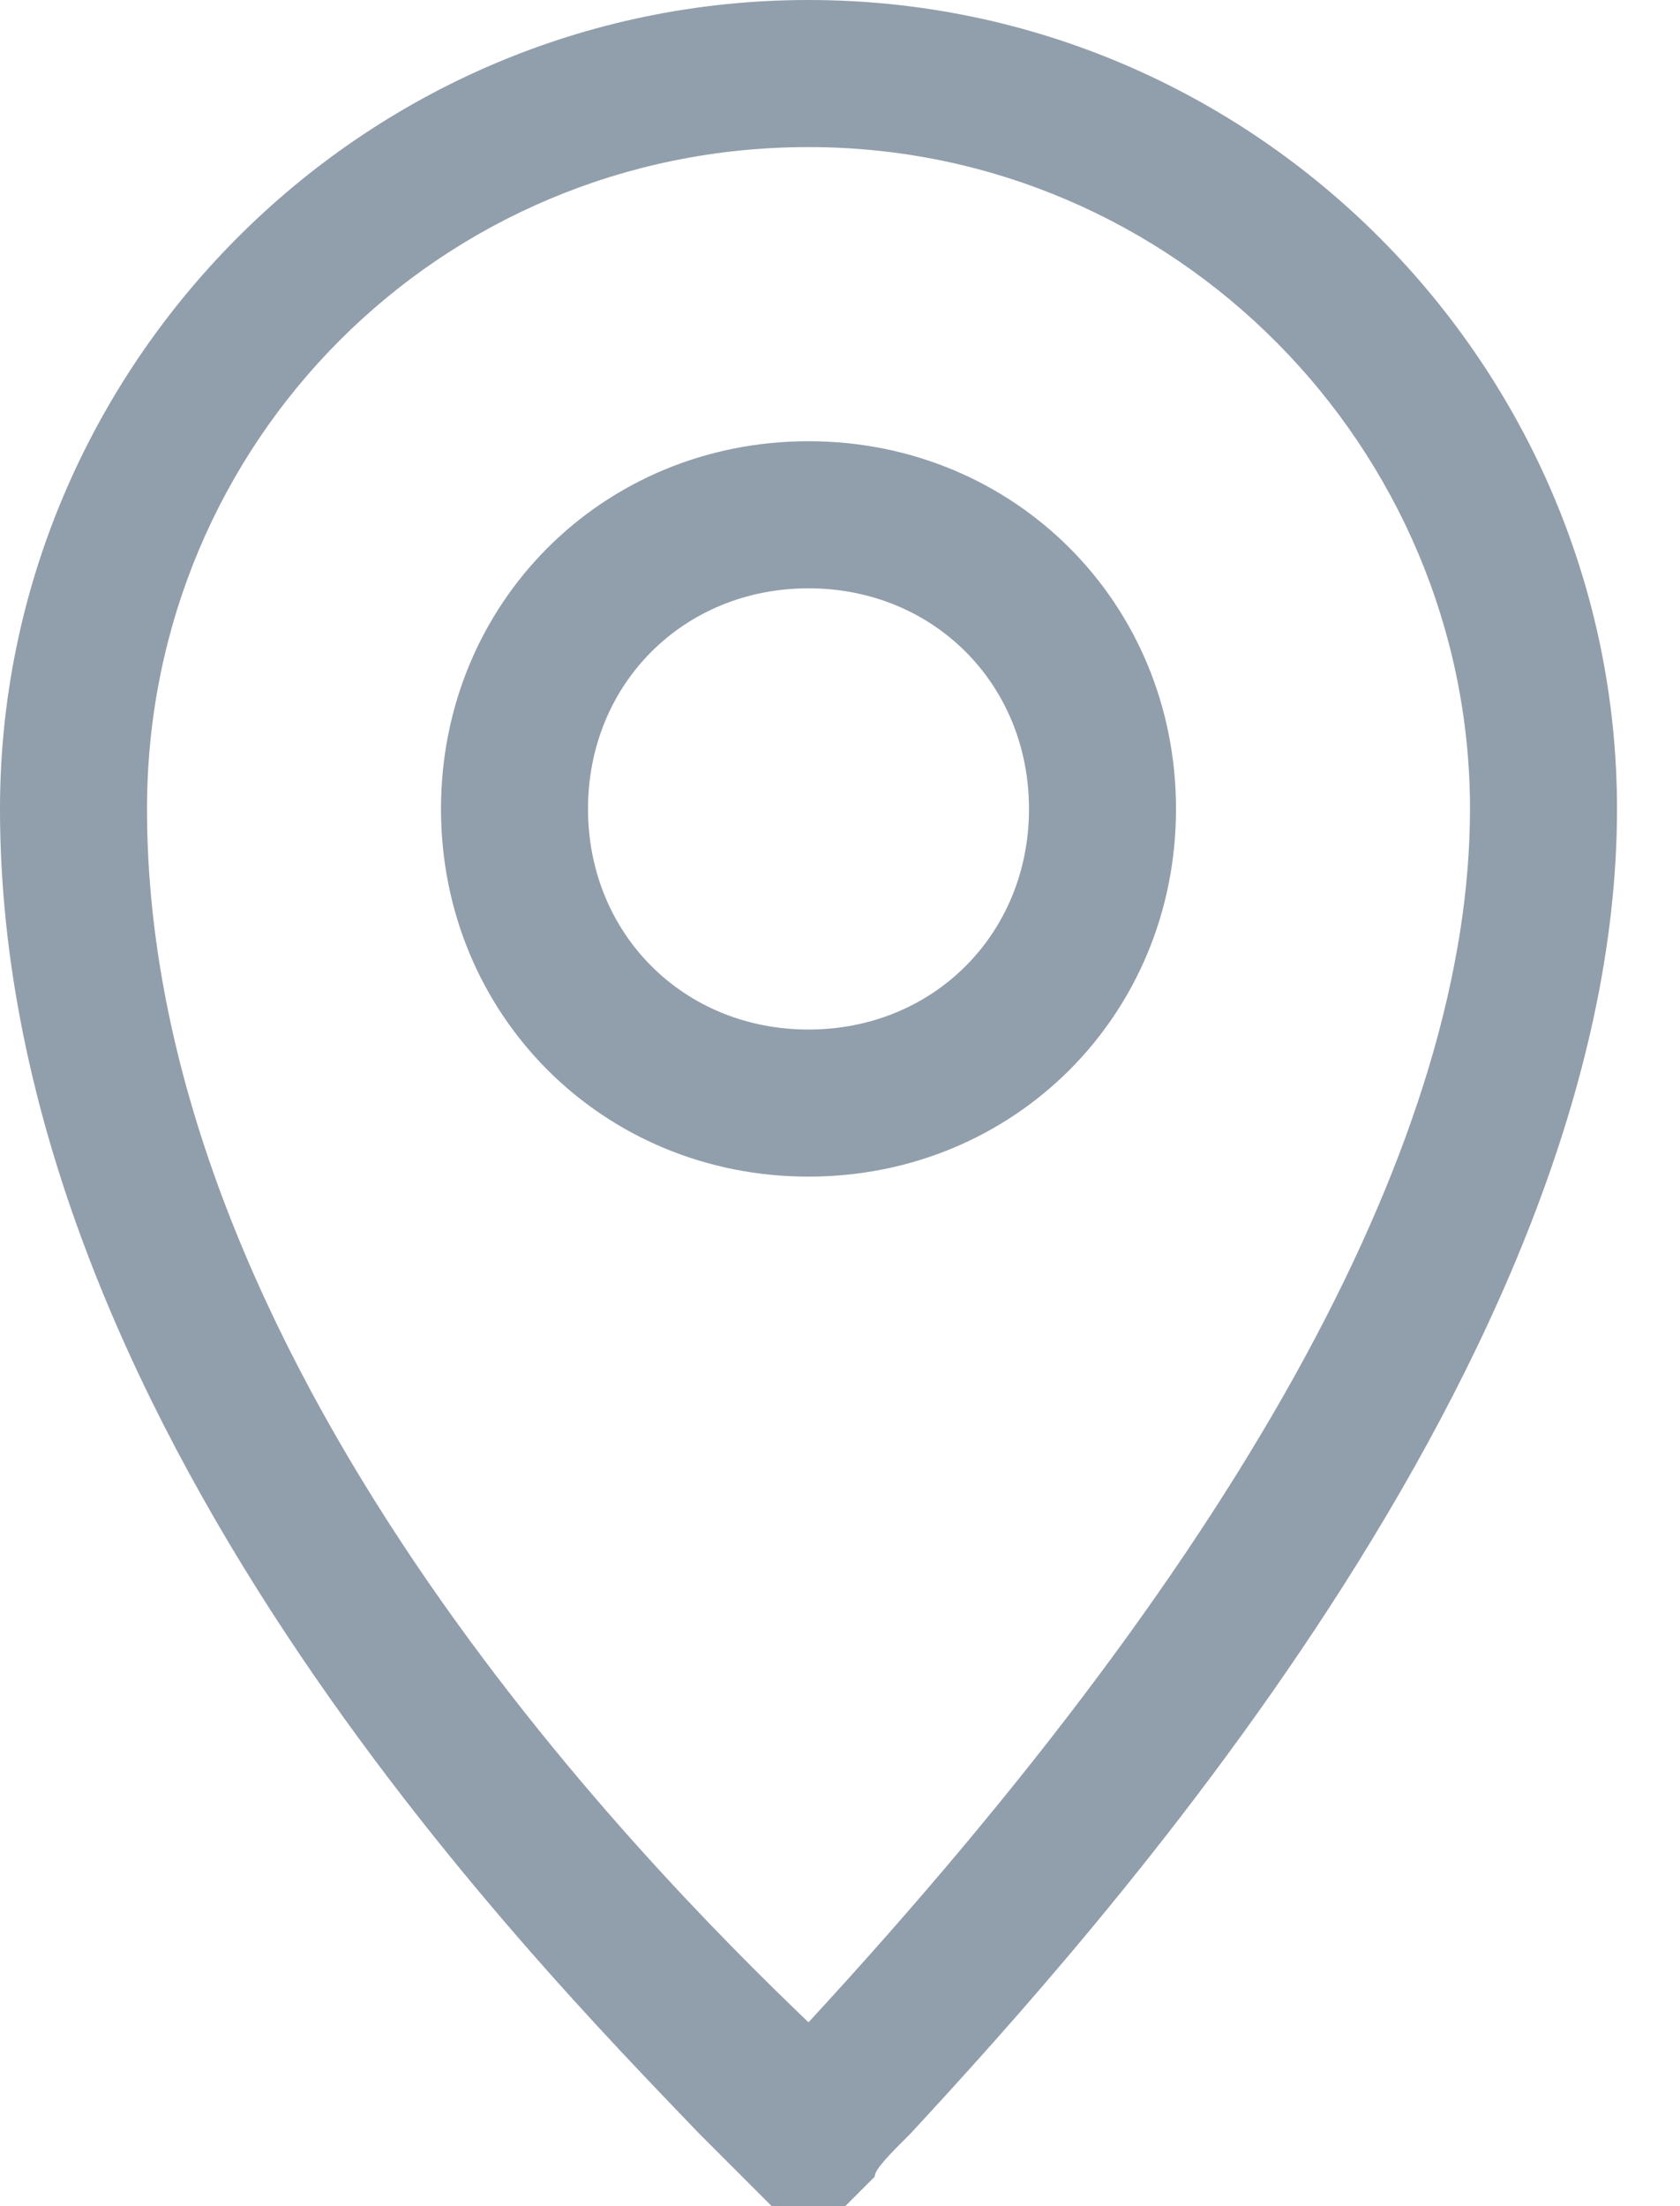
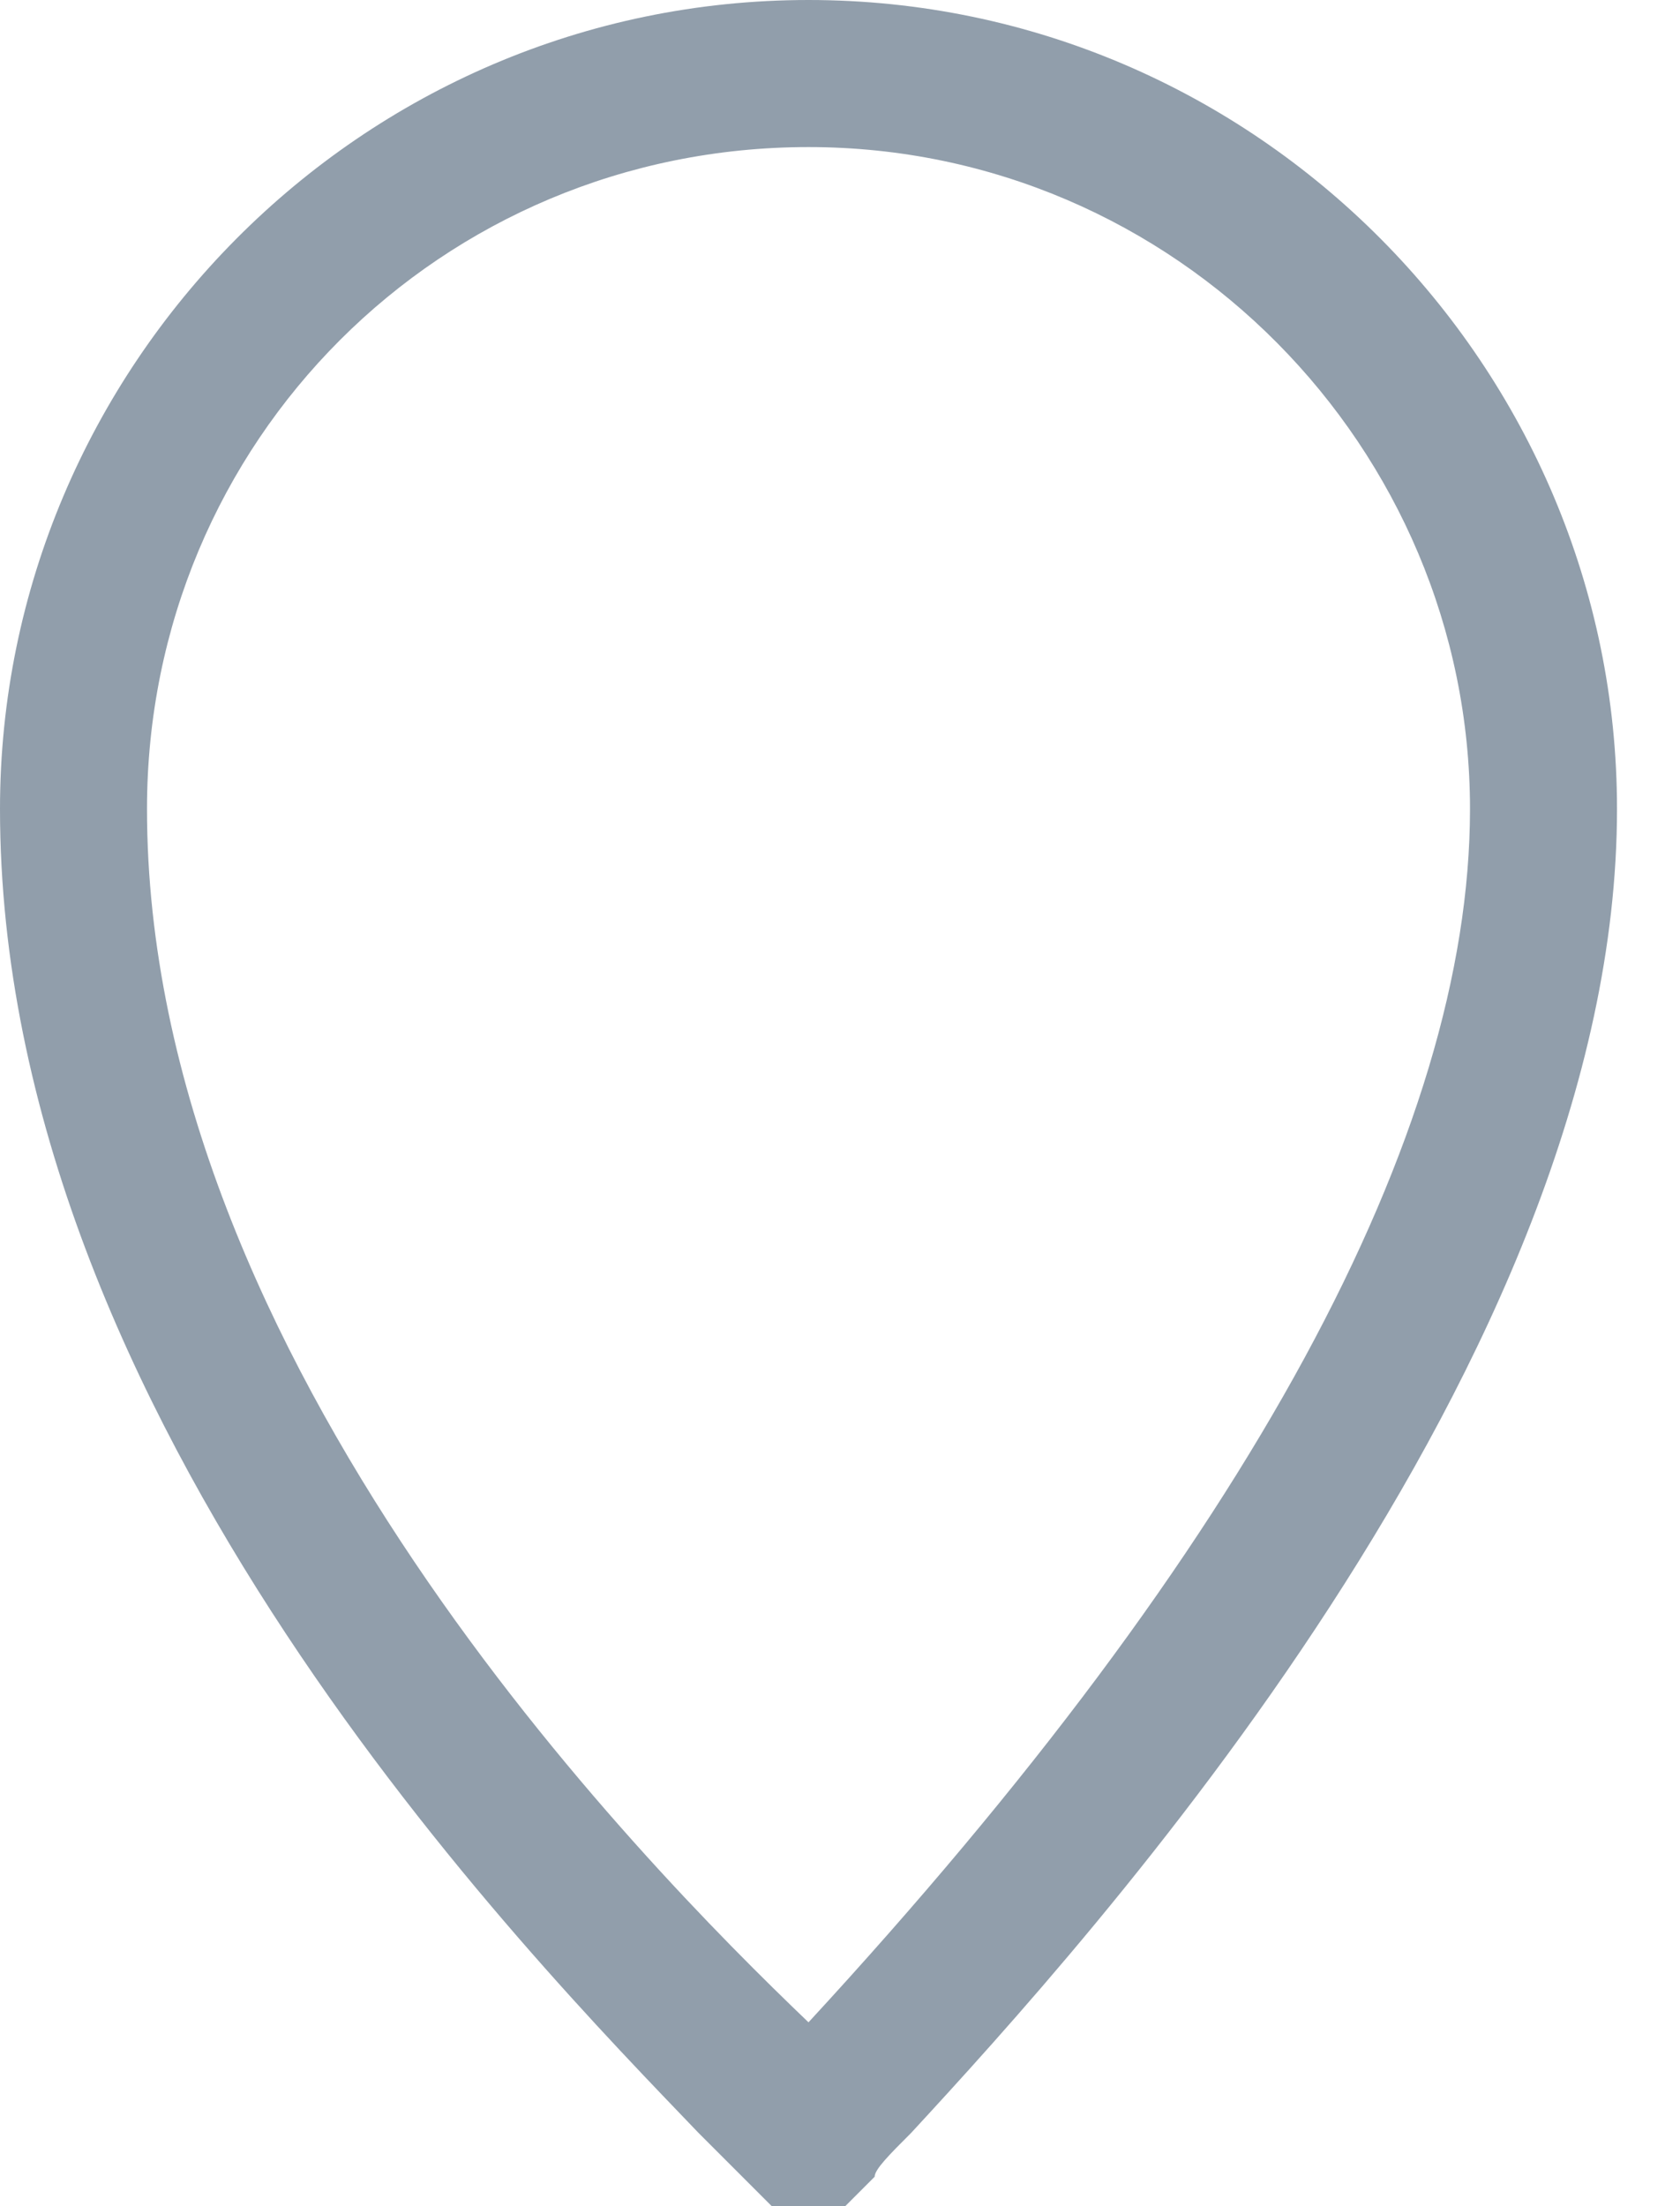
<svg xmlns="http://www.w3.org/2000/svg" width="16" height="21" viewBox="0 0 16 21" fill="none">
  <path d="M7.7 21H7.35L7.07 20.72C7 20.65 6.86 20.51 6.65 20.3C5.04 18.62 0 13.51 0 7.7C0 3.5 3.43 0 7.7 0C11.97 0 15.4 3.5 15.4 7.7C15.4 12.95 10.36 18.48 8.68 20.3C8.47 20.51 8.33 20.65 8.33 20.72L8.05 21H7.7ZM7.7 1.4C4.2 1.4 1.4 4.2 1.4 7.7C1.4 12.95 6.09 17.71 7.7 19.25C11.9 14.7 14 10.78 14 7.7C14 4.27 11.2 1.4 7.7 1.4Z" fill="#919EAB" />
-   <path d="M7.7 11.2C5.74 11.2 4.2 9.66 4.2 7.7C4.2 5.74 5.74 4.2 7.7 4.2C9.66 4.2 11.2 5.74 11.2 7.7C11.2 9.66 9.66 11.2 7.7 11.2ZM7.7 5.6C6.51 5.6 5.6 6.51 5.6 7.7C5.6 8.89 6.51 9.8 7.7 9.8C8.89 9.8 9.8 8.89 9.8 7.7C9.8 6.51 8.89 5.6 7.7 5.6Z" fill="#919EAB" />
</svg>